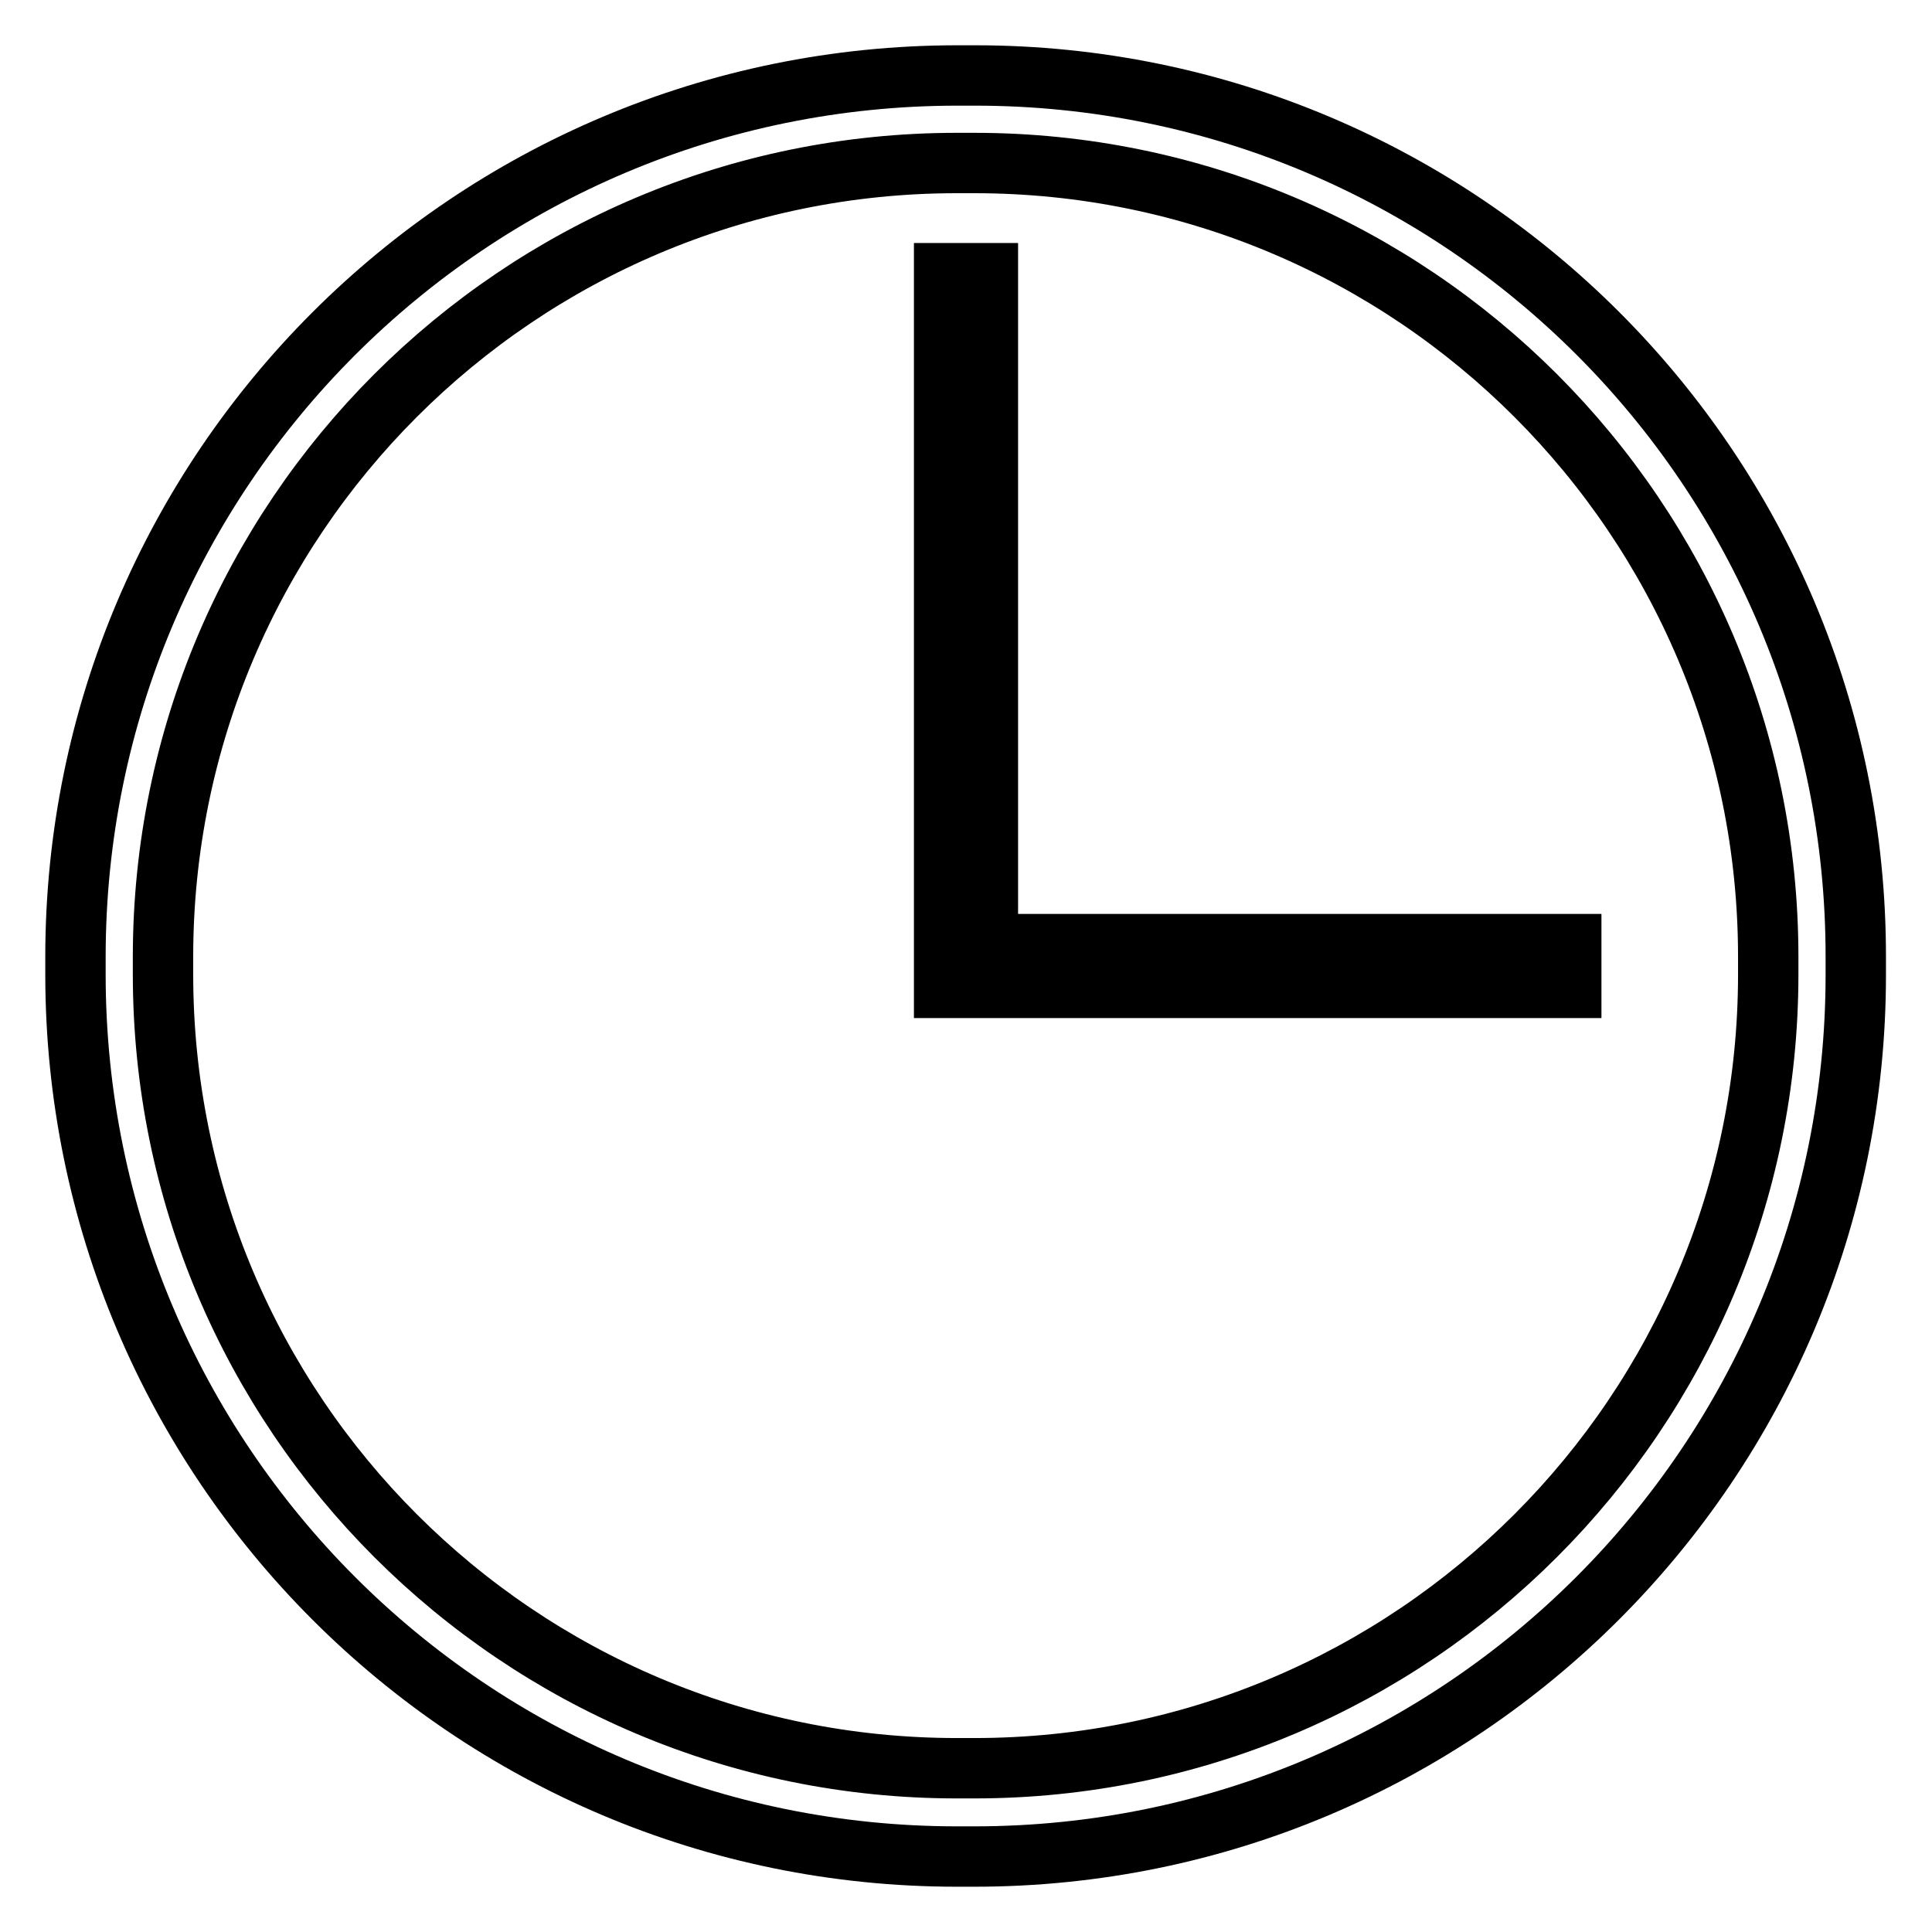
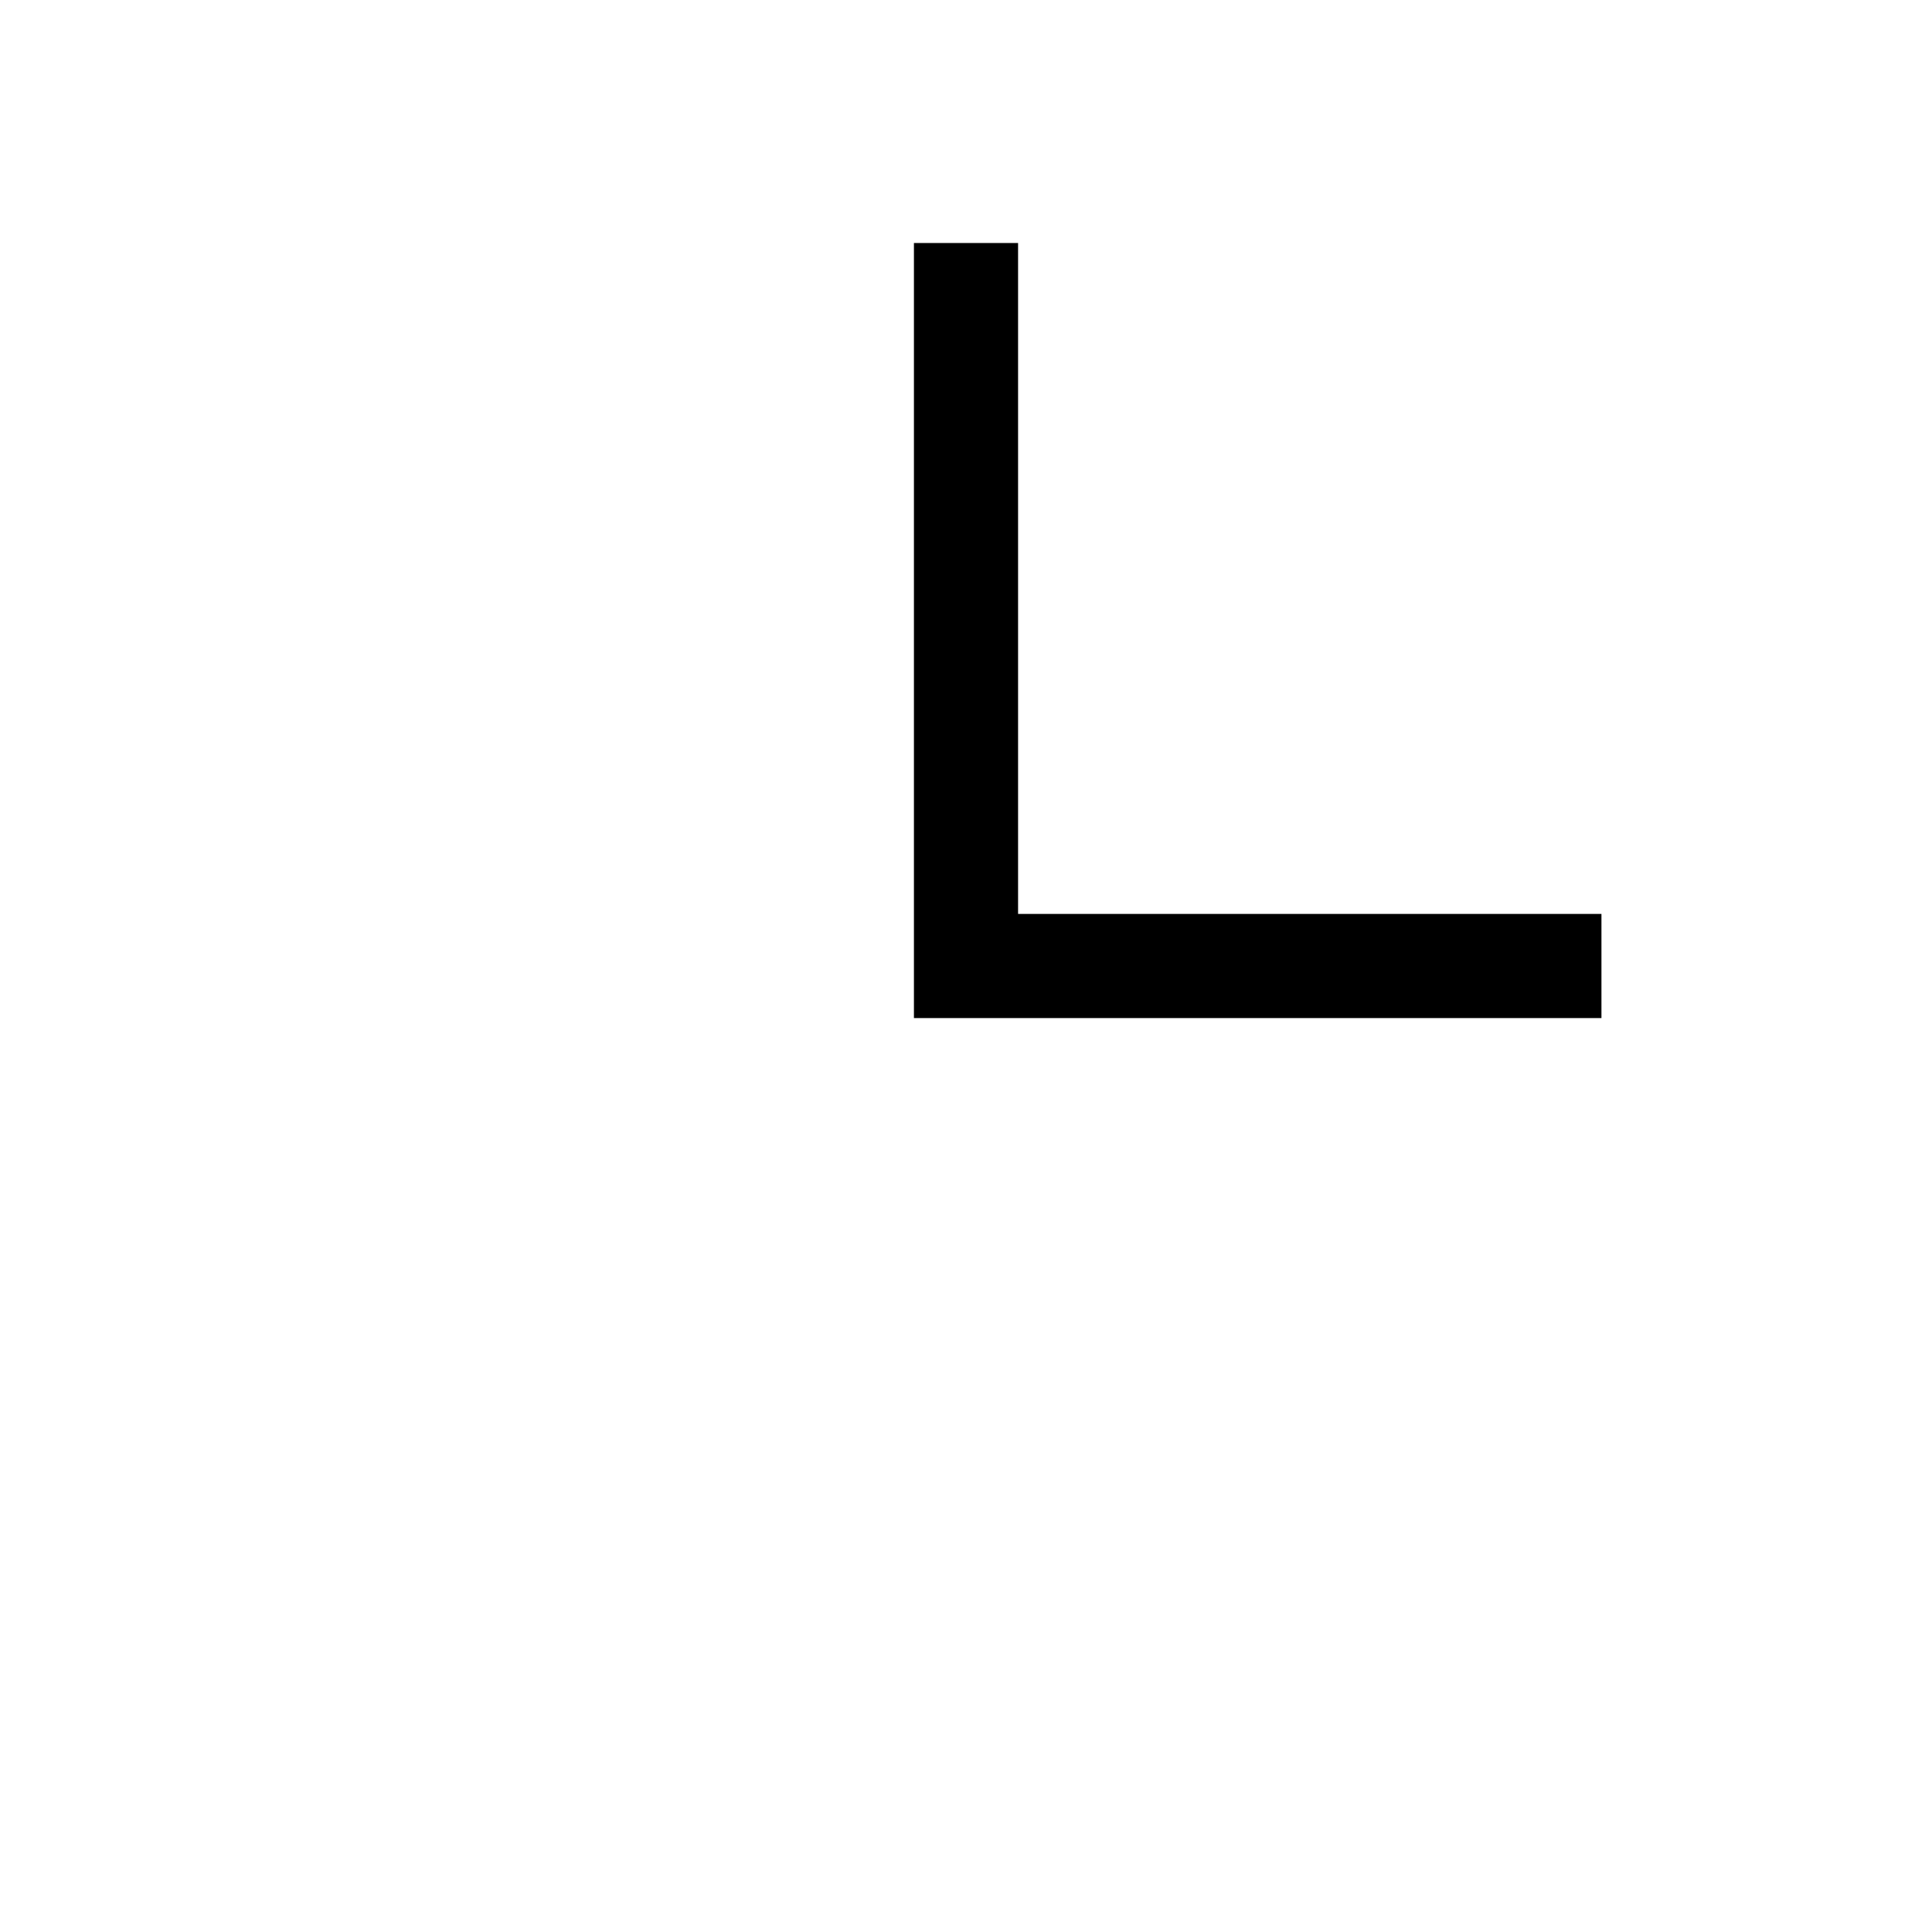
<svg xmlns="http://www.w3.org/2000/svg" version="1.1" x="0px" y="0px" viewBox="0 0 256 256" enable-background="new 0 0 256 256" xml:space="preserve">
  <g>
-     <path stroke-width="8" fill-opacity="0" stroke="#000000" d="M126.8,246h2.3c64.5,0,116.8-52.3,116.8-116.8v-2.3C246,62.3,193.7,10,129.2,10h-2.3 C62.3,10,10,62.3,10,126.8v2.3C10,193.7,62.3,246,126.8,246L126.8,246z M21.6,126.8c0-58.1,47.1-105.2,105.2-105.2h2.3 c58.1,0,105.2,47.1,105.2,105.2v2.3c0,58.1-47.1,105.2-105.2,105.2h-2.3c-58.1,0-105.2-47.1-105.2-105.2V126.8L21.6,126.8z" />
    <path stroke-width="8" fill-opacity="0" stroke="#000000" d="M208.2,125.1h-77.3V36.2h-5.8v94.7h83.1V125.1z" />
  </g>
</svg>